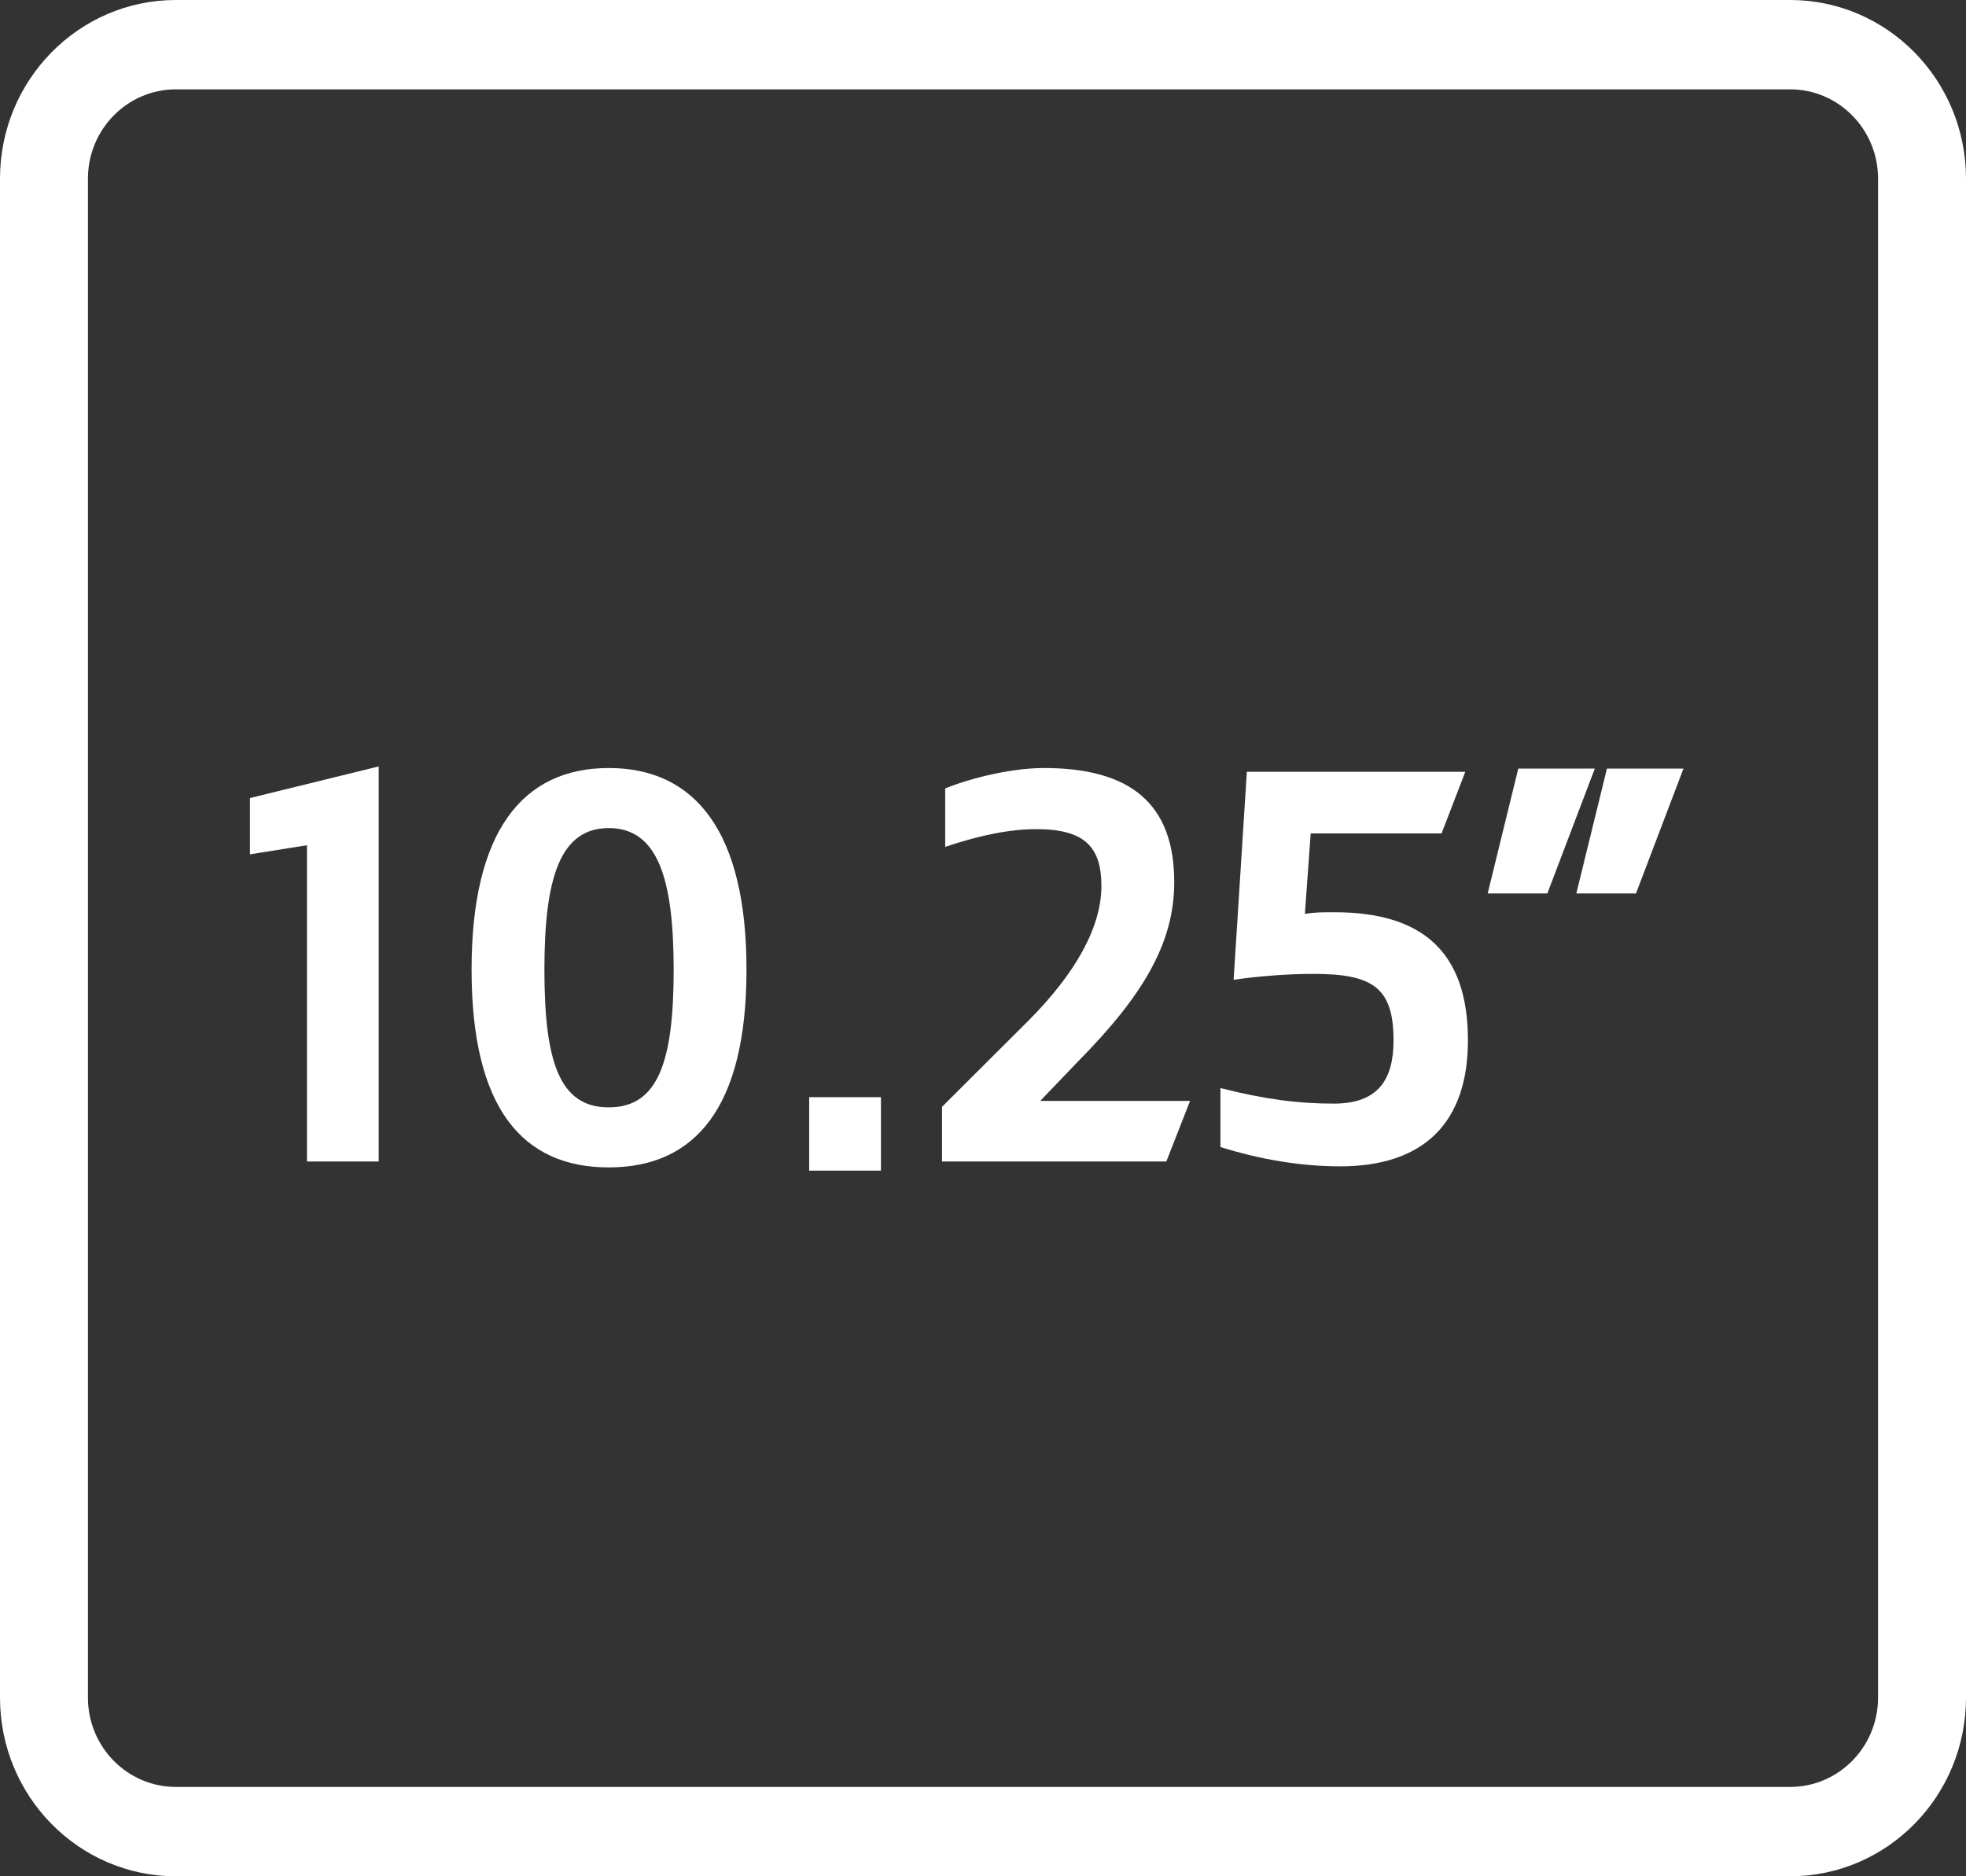
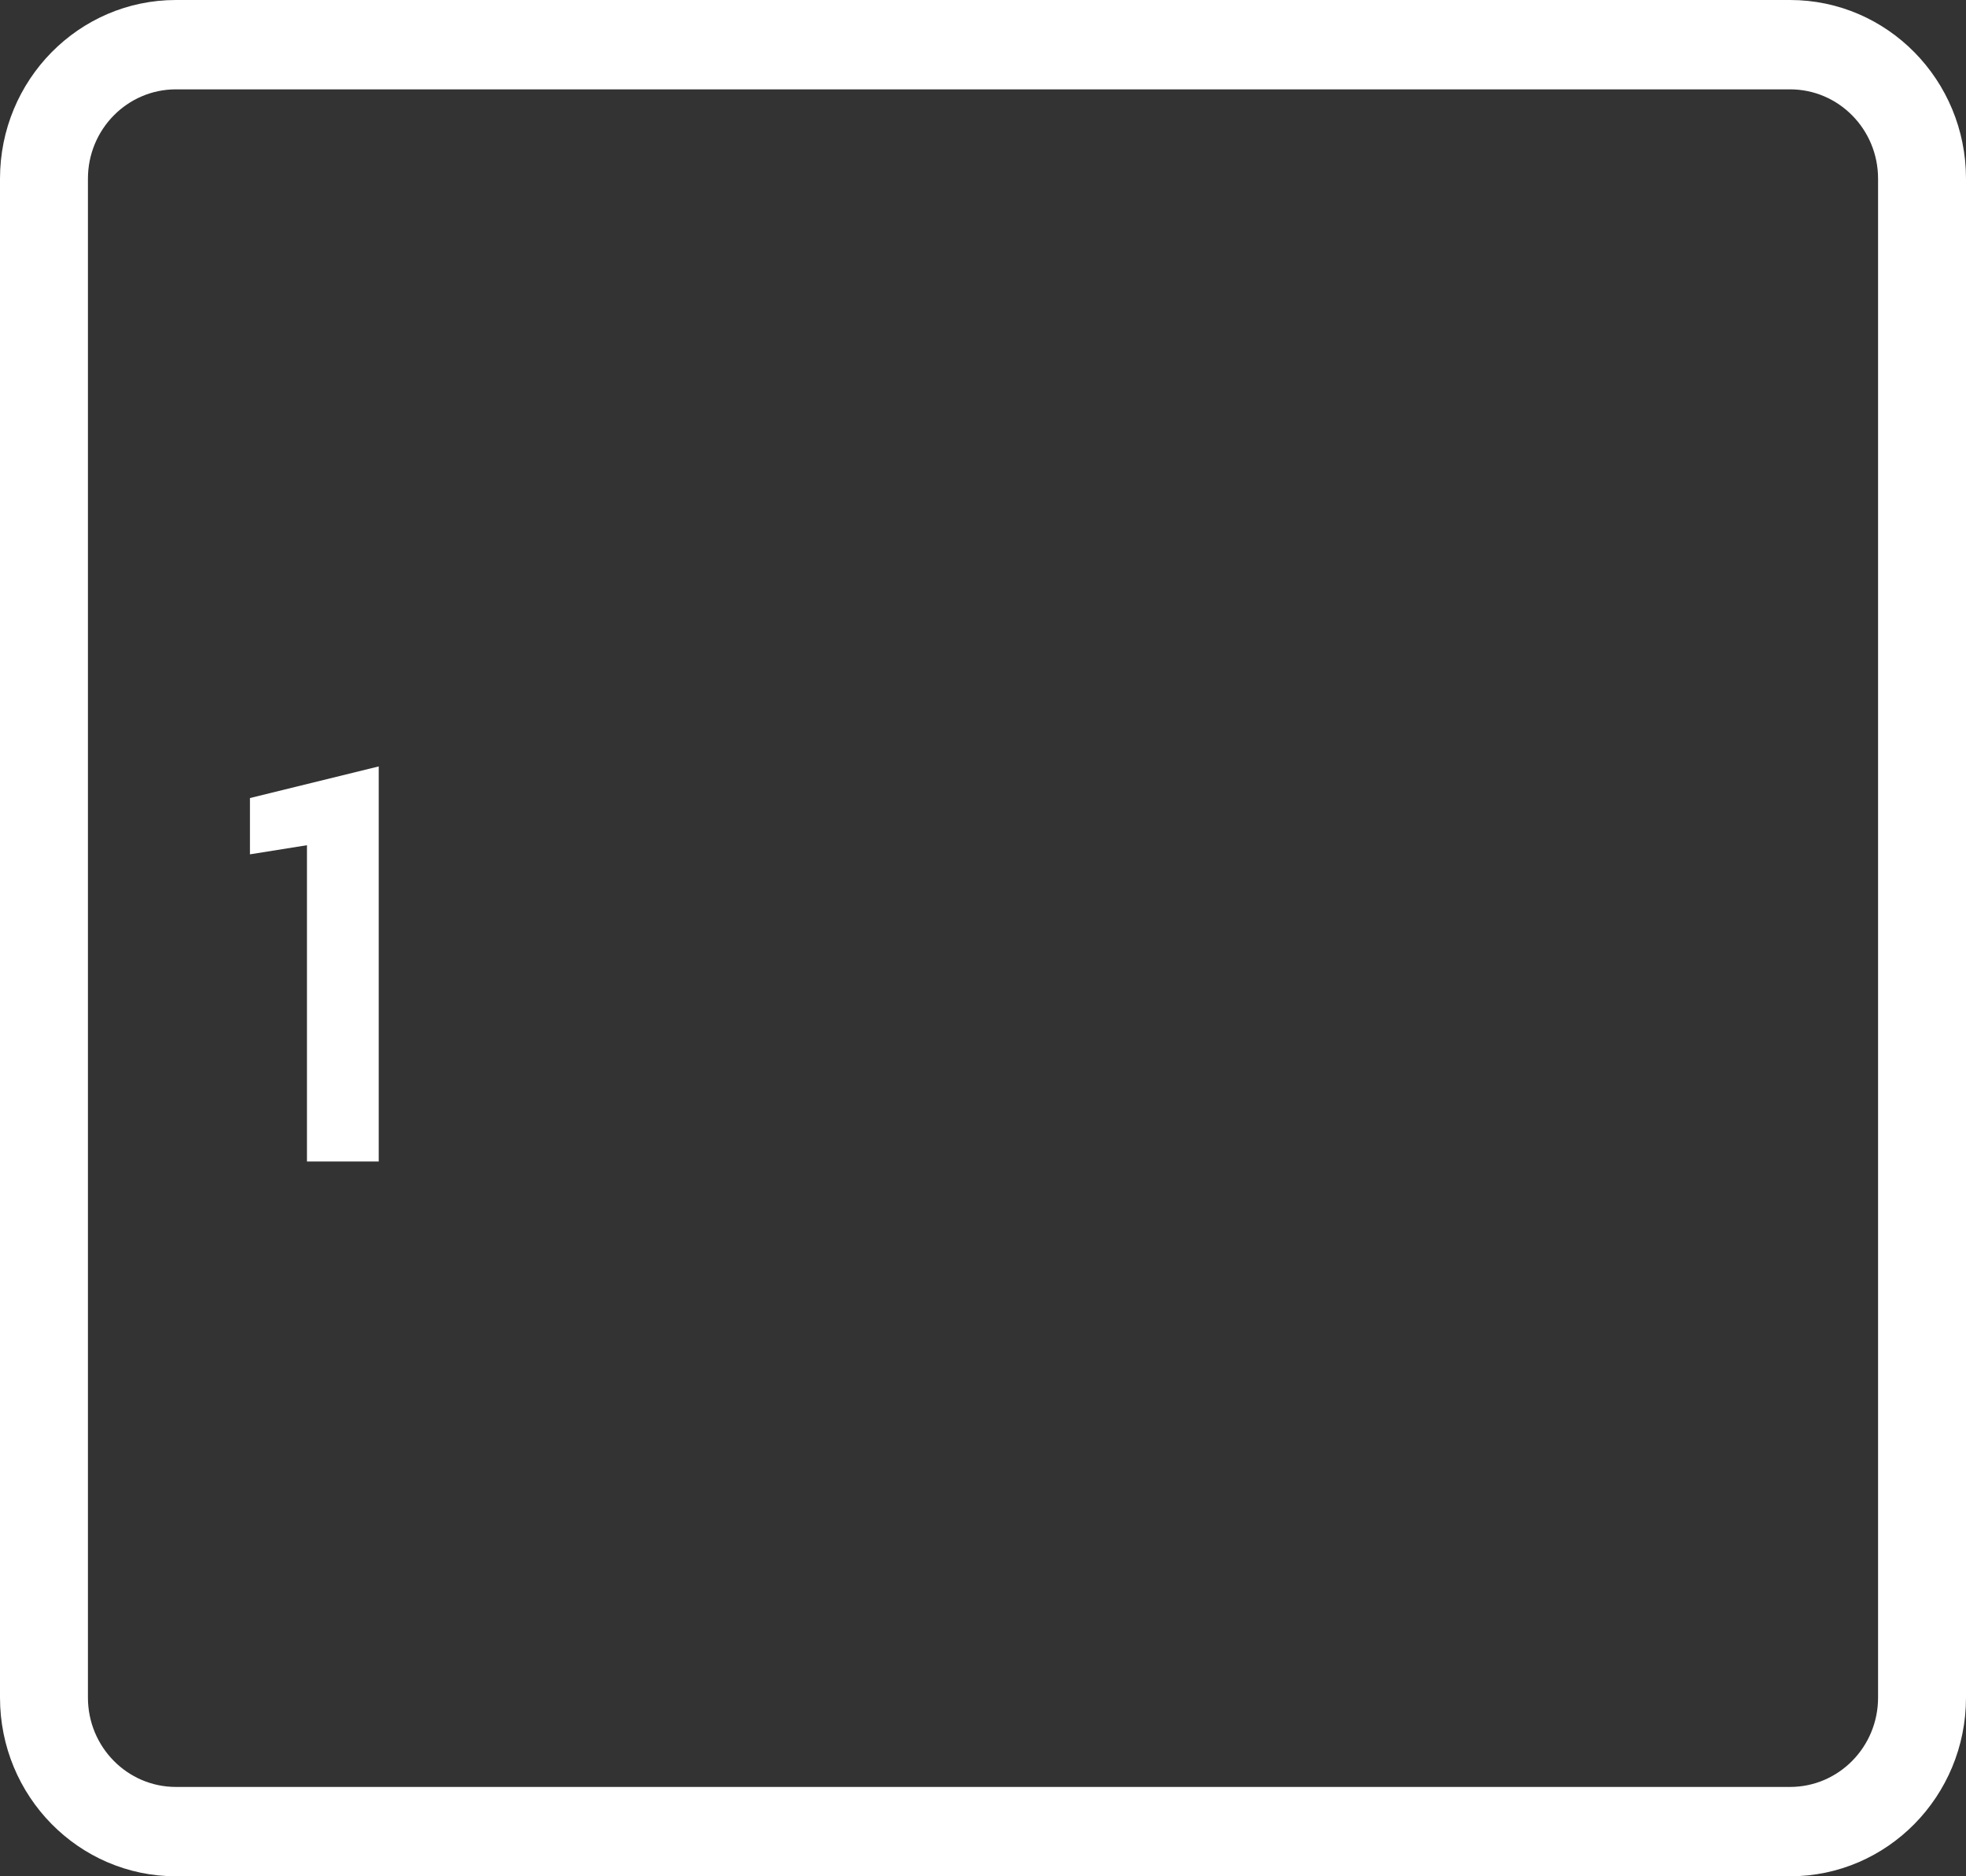
<svg xmlns="http://www.w3.org/2000/svg" width="44" height="42" viewBox="0 0 44 42" fill="none">
  <rect x="0" y="0" width="44" height="42" fill="#333333" stroke="none" />
  <path fill-rule="evenodd" clip-rule="evenodd" d="M0 4C0 1.791 1.763 0 3.937 0H40.063C42.237 0 44 1.791 44 4V38C44 40.209 42.237 42 40.063 42H3.937C1.763 42 0 40.209 0 38V4ZM3.937 2C2.85 2 1.968 2.895 1.968 4V38C1.968 39.105 2.85 40 3.937 40H40.063C41.15 40 42.032 39.105 42.032 38V4C42.032 2.895 41.15 2 40.063 2H3.937Z" fill="white" />
  <path d="M6.87 26H8.476V17.156L5.594 17.864V19.124L6.87 18.92V26Z" fill="white" />
-   <path d="M13.624 26.132C15.561 26.132 16.707 24.788 16.707 21.704C16.707 18.62 15.561 17.192 13.624 17.192C11.688 17.192 10.554 18.62 10.554 21.704C10.554 24.8 11.688 26.132 13.624 26.132ZM13.624 24.788C12.526 24.788 12.184 23.78 12.184 21.704C12.184 19.676 12.526 18.536 13.624 18.536C14.723 18.536 15.077 19.676 15.077 21.704C15.077 23.78 14.723 24.788 13.624 24.788Z" fill="white" />
-   <path d="M18.11 26.204H19.716V24.56H18.11V26.204Z" fill="white" />
-   <path d="M21.083 26H26.103L26.634 24.644H23.28L24.154 23.732C25.559 22.304 26.28 21.128 26.28 19.748C26.28 18.008 25.323 17.192 23.363 17.192C22.678 17.192 21.78 17.396 21.154 17.648V18.956C21.981 18.68 22.63 18.56 23.197 18.56C24.284 18.56 24.65 18.968 24.65 19.832C24.65 20.744 24.083 21.776 23.02 22.844L21.083 24.776V26Z" fill="white" />
-   <path d="M31.188 23.288C31.188 24.164 30.845 24.704 29.853 24.704C29.05 24.704 28.306 24.608 27.314 24.356V25.676C28.2 25.952 29.098 26.108 29.995 26.108C31.873 26.108 32.853 25.124 32.853 23.288C32.853 21.308 31.837 20.42 29.865 20.42C29.593 20.42 29.428 20.42 29.204 20.456L29.334 18.656H32.263L32.794 17.276H27.905L27.609 21.932C28.188 21.848 28.838 21.8 29.393 21.8C30.715 21.8 31.188 22.1 31.188 23.288Z" fill="white" />
-   <path d="M35.279 20H36.614L37.677 17.204H35.964L35.279 20ZM33.295 20H34.63L35.693 17.204H33.98L33.295 20Z" fill="white" />
</svg>